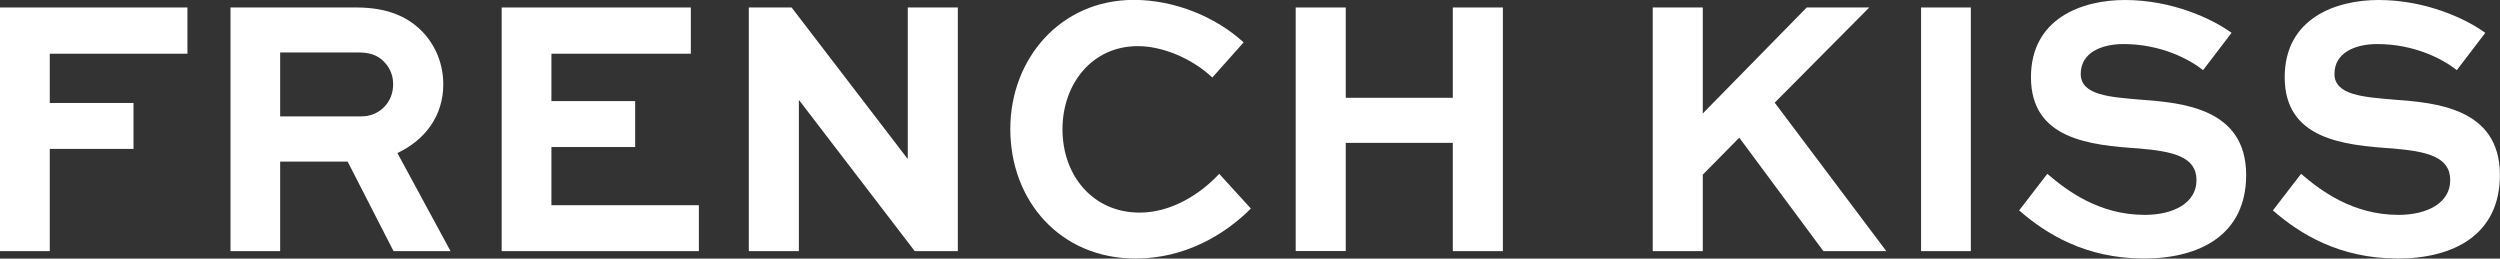
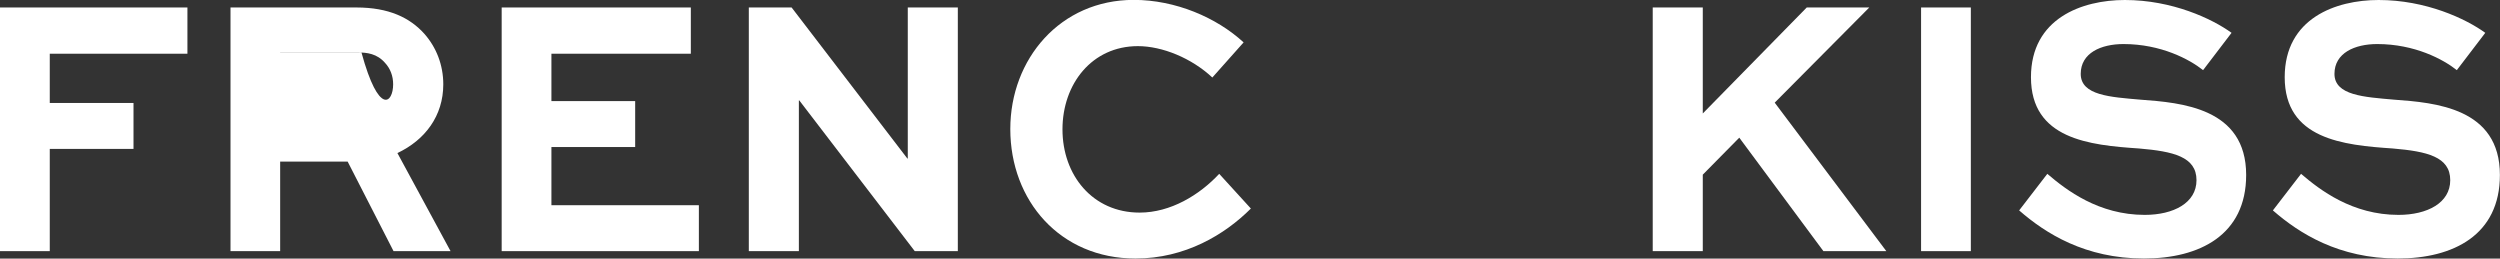
<svg xmlns="http://www.w3.org/2000/svg" width="232" height="24" viewBox="0 0 232 24" fill="none">
  <rect x="0" y="0" width="232" height="24" fill="#333333" stroke="none" />
  <path d="M0 23.306V0.694H17.393V4.985H4.618V9.556H12.389V13.818H4.618V23.306H0Z" fill="white" />
-   <path d="M21.391 23.306V0.694H33.07C36.07 0.694 38.038 1.63 39.394 3.153C40.49 4.397 41.137 6.027 41.137 7.83C41.137 10.742 39.457 12.988 36.879 14.203L41.811 23.306H36.52L32.261 14.994H25.999V23.306H21.391ZM25.999 4.879V10.8H33.546C35.163 10.8 36.484 9.556 36.484 7.82C36.484 7.058 36.223 6.364 35.738 5.843C34.992 4.976 34.058 4.87 33.222 4.87H25.999V4.879Z" fill="white" />
+   <path d="M21.391 23.306V0.694H33.07C36.07 0.694 38.038 1.63 39.394 3.153C40.49 4.397 41.137 6.027 41.137 7.83C41.137 10.742 39.457 12.988 36.879 14.203L41.811 23.306H36.52L32.261 14.994H25.999V23.306H21.391ZM25.999 4.879H33.546C35.163 10.8 36.484 9.556 36.484 7.82C36.484 7.058 36.223 6.364 35.738 5.843C34.992 4.976 34.058 4.87 33.222 4.87H25.999V4.879Z" fill="white" />
  <path d="M58.944 13.644H51.172V19.044H64.855V23.306H46.555V0.694H64.109V4.985H51.172V9.382H58.944V13.644Z" fill="white" />
  <path d="M88.886 0.694V23.306H84.889L74.171 9.315H74.135V23.306H69.49V0.694H73.461L84.206 14.714H84.242V0.694H88.886Z" fill="white" />
  <path d="M116.081 19.352C113.664 21.773 109.981 23.991 105.372 23.991C98.374 23.991 93.756 18.62 93.756 11.976C93.756 5.467 98.4 -0.01 105.21 -0.01C109.082 -0.01 112.892 1.62 115.407 3.934L112.505 7.193C110.574 5.39 107.861 4.281 105.597 4.281C101.338 4.281 98.598 7.782 98.598 12.005C98.598 16.267 101.401 19.729 105.758 19.729C108.633 19.729 111.31 18.099 113.143 16.132L116.081 19.352Z" fill="white" />
-   <path d="M120.24 23.306V0.694H124.885V9.074H134.821V0.694H139.466V23.306H134.821V13.258H124.885V23.296H120.24V23.306Z" fill="white" />
  <path d="M158.018 10.53L167.666 0.694H173.47L164.693 9.527L175.051 23.306H169.212L161.405 12.776L158.018 16.209V23.306H153.373V0.694H158.018V10.53Z" fill="white" />
  <path d="M178.276 23.306V0.694H182.894V23.306H178.276Z" fill="white" />
  <path d="M204.446 6.509C203.189 5.506 200.538 4.088 197.062 4.088C194.968 4.088 193.091 4.918 193.091 6.856C193.091 8.861 195.867 9.006 198.607 9.247C202.443 9.527 208.444 10.009 208.444 16.238C208.444 21.811 204.123 23.99 198.957 23.99C193.504 23.99 189.83 21.666 187.377 19.526L189.991 16.132C191.77 17.655 194.762 19.941 199.029 19.941C201.706 19.941 203.835 18.832 203.835 16.72C203.835 14.541 201.67 14.049 198.508 13.779C193.89 13.47 188.473 12.911 188.473 7.164C188.473 1.697 193.216 0 197.187 0C201.571 0 205.282 1.736 207.088 3.047L204.446 6.509Z" fill="white" />
  <path d="M227.993 6.509C226.735 5.506 224.085 4.088 220.608 4.088C218.515 4.088 216.638 4.918 216.638 6.856C216.638 8.861 219.414 9.006 222.154 9.247C225.99 9.527 231.991 10.009 231.991 16.238C231.991 21.811 227.67 23.99 222.504 23.99C217.051 23.99 213.376 21.666 210.924 19.526L213.538 16.132C215.317 17.655 218.309 19.941 222.576 19.941C225.253 19.941 227.382 18.832 227.382 16.72C227.382 14.541 225.217 14.049 222.055 13.779C217.437 13.47 212.02 12.911 212.02 7.164C212.02 1.697 216.763 0 220.734 0C225.118 0 228.829 1.736 230.634 3.047L227.993 6.509Z" fill="white" />
</svg>